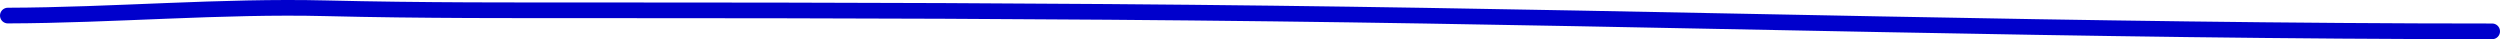
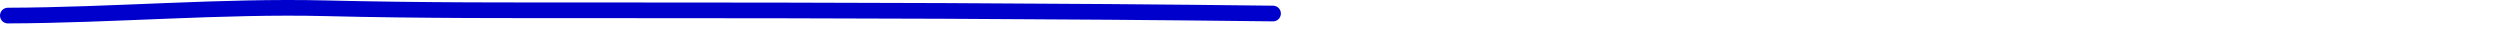
<svg xmlns="http://www.w3.org/2000/svg" width="319" height="5" viewBox="0 0 319 5" fill="none">
-   <path d="M1 1.987C14.325 1.949 28.338 0.729 41.556 1.055C53.768 1.357 65.95 1.316 78.193 1.316C106.311 1.316 134.333 1.386 162.439 1.726C214.237 2.353 266.128 4 318 4" stroke="#0000CC" stroke-width="2" stroke-linecap="round" />
+   <path d="M1 1.987C14.325 1.949 28.338 0.729 41.556 1.055C53.768 1.357 65.95 1.316 78.193 1.316C106.311 1.316 134.333 1.386 162.439 1.726" stroke="#0000CC" stroke-width="2" stroke-linecap="round" />
</svg>